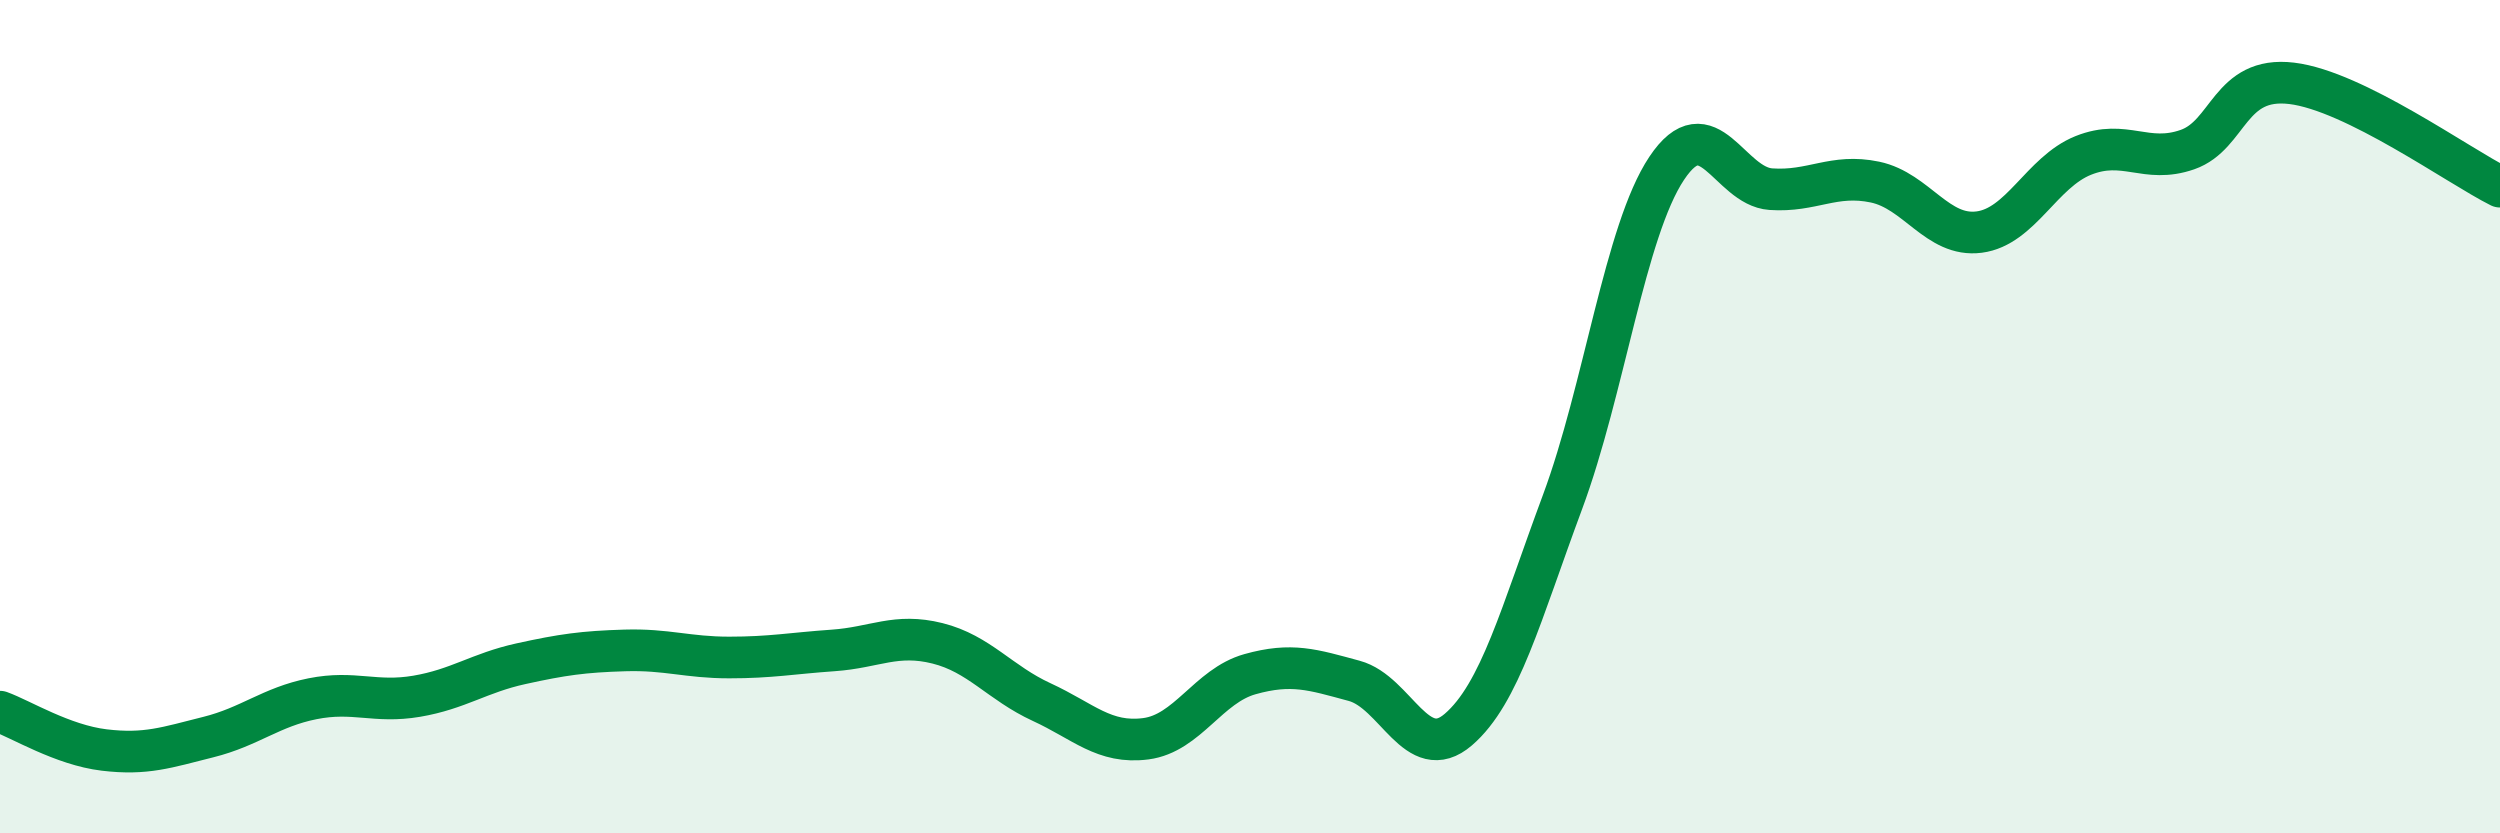
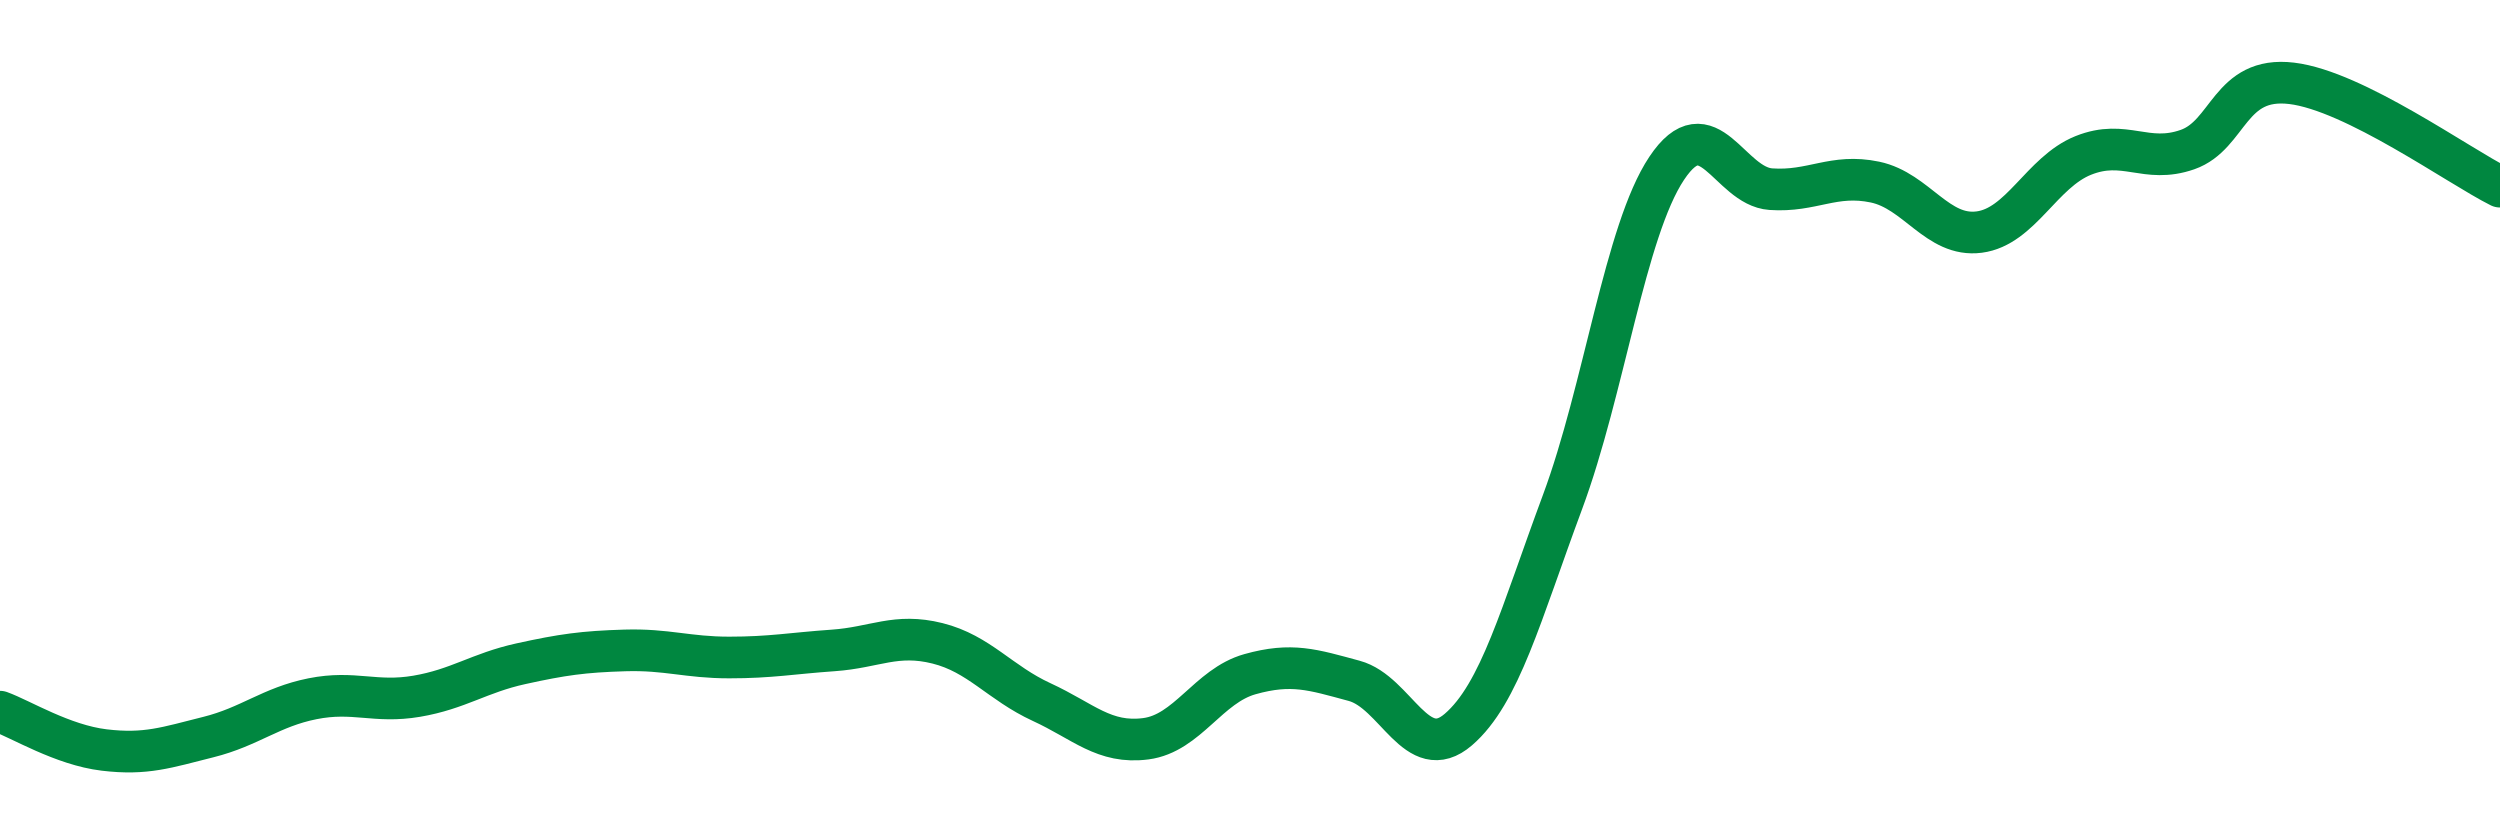
<svg xmlns="http://www.w3.org/2000/svg" width="60" height="20" viewBox="0 0 60 20">
-   <path d="M 0,17.08 C 0.5,17.26 1.5,17.88 2.5,18 C 3.5,18.12 4,17.94 5,17.69 C 6,17.44 6.5,16.97 7.5,16.77 C 8.5,16.57 9,16.88 10,16.71 C 11,16.54 11.5,16.15 12.5,15.93 C 13.5,15.71 14,15.64 15,15.61 C 16,15.58 16.5,15.78 17.5,15.78 C 18.5,15.78 19,15.68 20,15.61 C 21,15.54 21.5,15.19 22.5,15.44 C 23.5,15.69 24,16.39 25,16.85 C 26,17.31 26.5,17.86 27.5,17.73 C 28.5,17.6 29,16.46 30,16.18 C 31,15.9 31.5,16.07 32.5,16.34 C 33.5,16.61 34,18.37 35,17.51 C 36,16.65 36.5,14.74 37.5,12.05 C 38.5,9.36 39,5.54 40,4.04 C 41,2.54 41.5,4.47 42.5,4.54 C 43.5,4.61 44,4.16 45,4.37 C 46,4.58 46.5,5.7 47.5,5.57 C 48.5,5.44 49,4.13 50,3.73 C 51,3.33 51.5,3.94 52.5,3.59 C 53.5,3.24 53.5,1.82 55,2 C 56.5,2.18 59,3.98 60,4.48L60 20L0 20Z" fill="#008740" opacity="0.1" stroke-linecap="round" stroke-linejoin="round" />
  <path d="M 0,17.08 C 0.5,17.26 1.5,17.88 2.5,18 C 3.5,18.12 4,17.94 5,17.69 C 6,17.44 6.5,16.97 7.5,16.77 C 8.5,16.57 9,16.88 10,16.71 C 11,16.54 11.5,16.15 12.5,15.93 C 13.5,15.71 14,15.64 15,15.61 C 16,15.58 16.5,15.78 17.5,15.78 C 18.5,15.78 19,15.68 20,15.61 C 21,15.54 21.5,15.19 22.5,15.44 C 23.5,15.69 24,16.39 25,16.85 C 26,17.31 26.5,17.86 27.5,17.73 C 28.5,17.6 29,16.46 30,16.18 C 31,15.9 31.5,16.07 32.5,16.34 C 33.5,16.61 34,18.37 35,17.51 C 36,16.65 36.5,14.74 37.5,12.05 C 38.5,9.36 39,5.54 40,4.04 C 41,2.54 41.5,4.47 42.5,4.54 C 43.5,4.61 44,4.16 45,4.37 C 46,4.58 46.5,5.7 47.5,5.57 C 48.5,5.44 49,4.13 50,3.73 C 51,3.33 51.5,3.94 52.5,3.59 C 53.5,3.24 53.5,1.82 55,2 C 56.5,2.18 59,3.98 60,4.48" stroke="#008740" stroke-width="1" fill="none" stroke-linecap="round" stroke-linejoin="round" />
</svg>